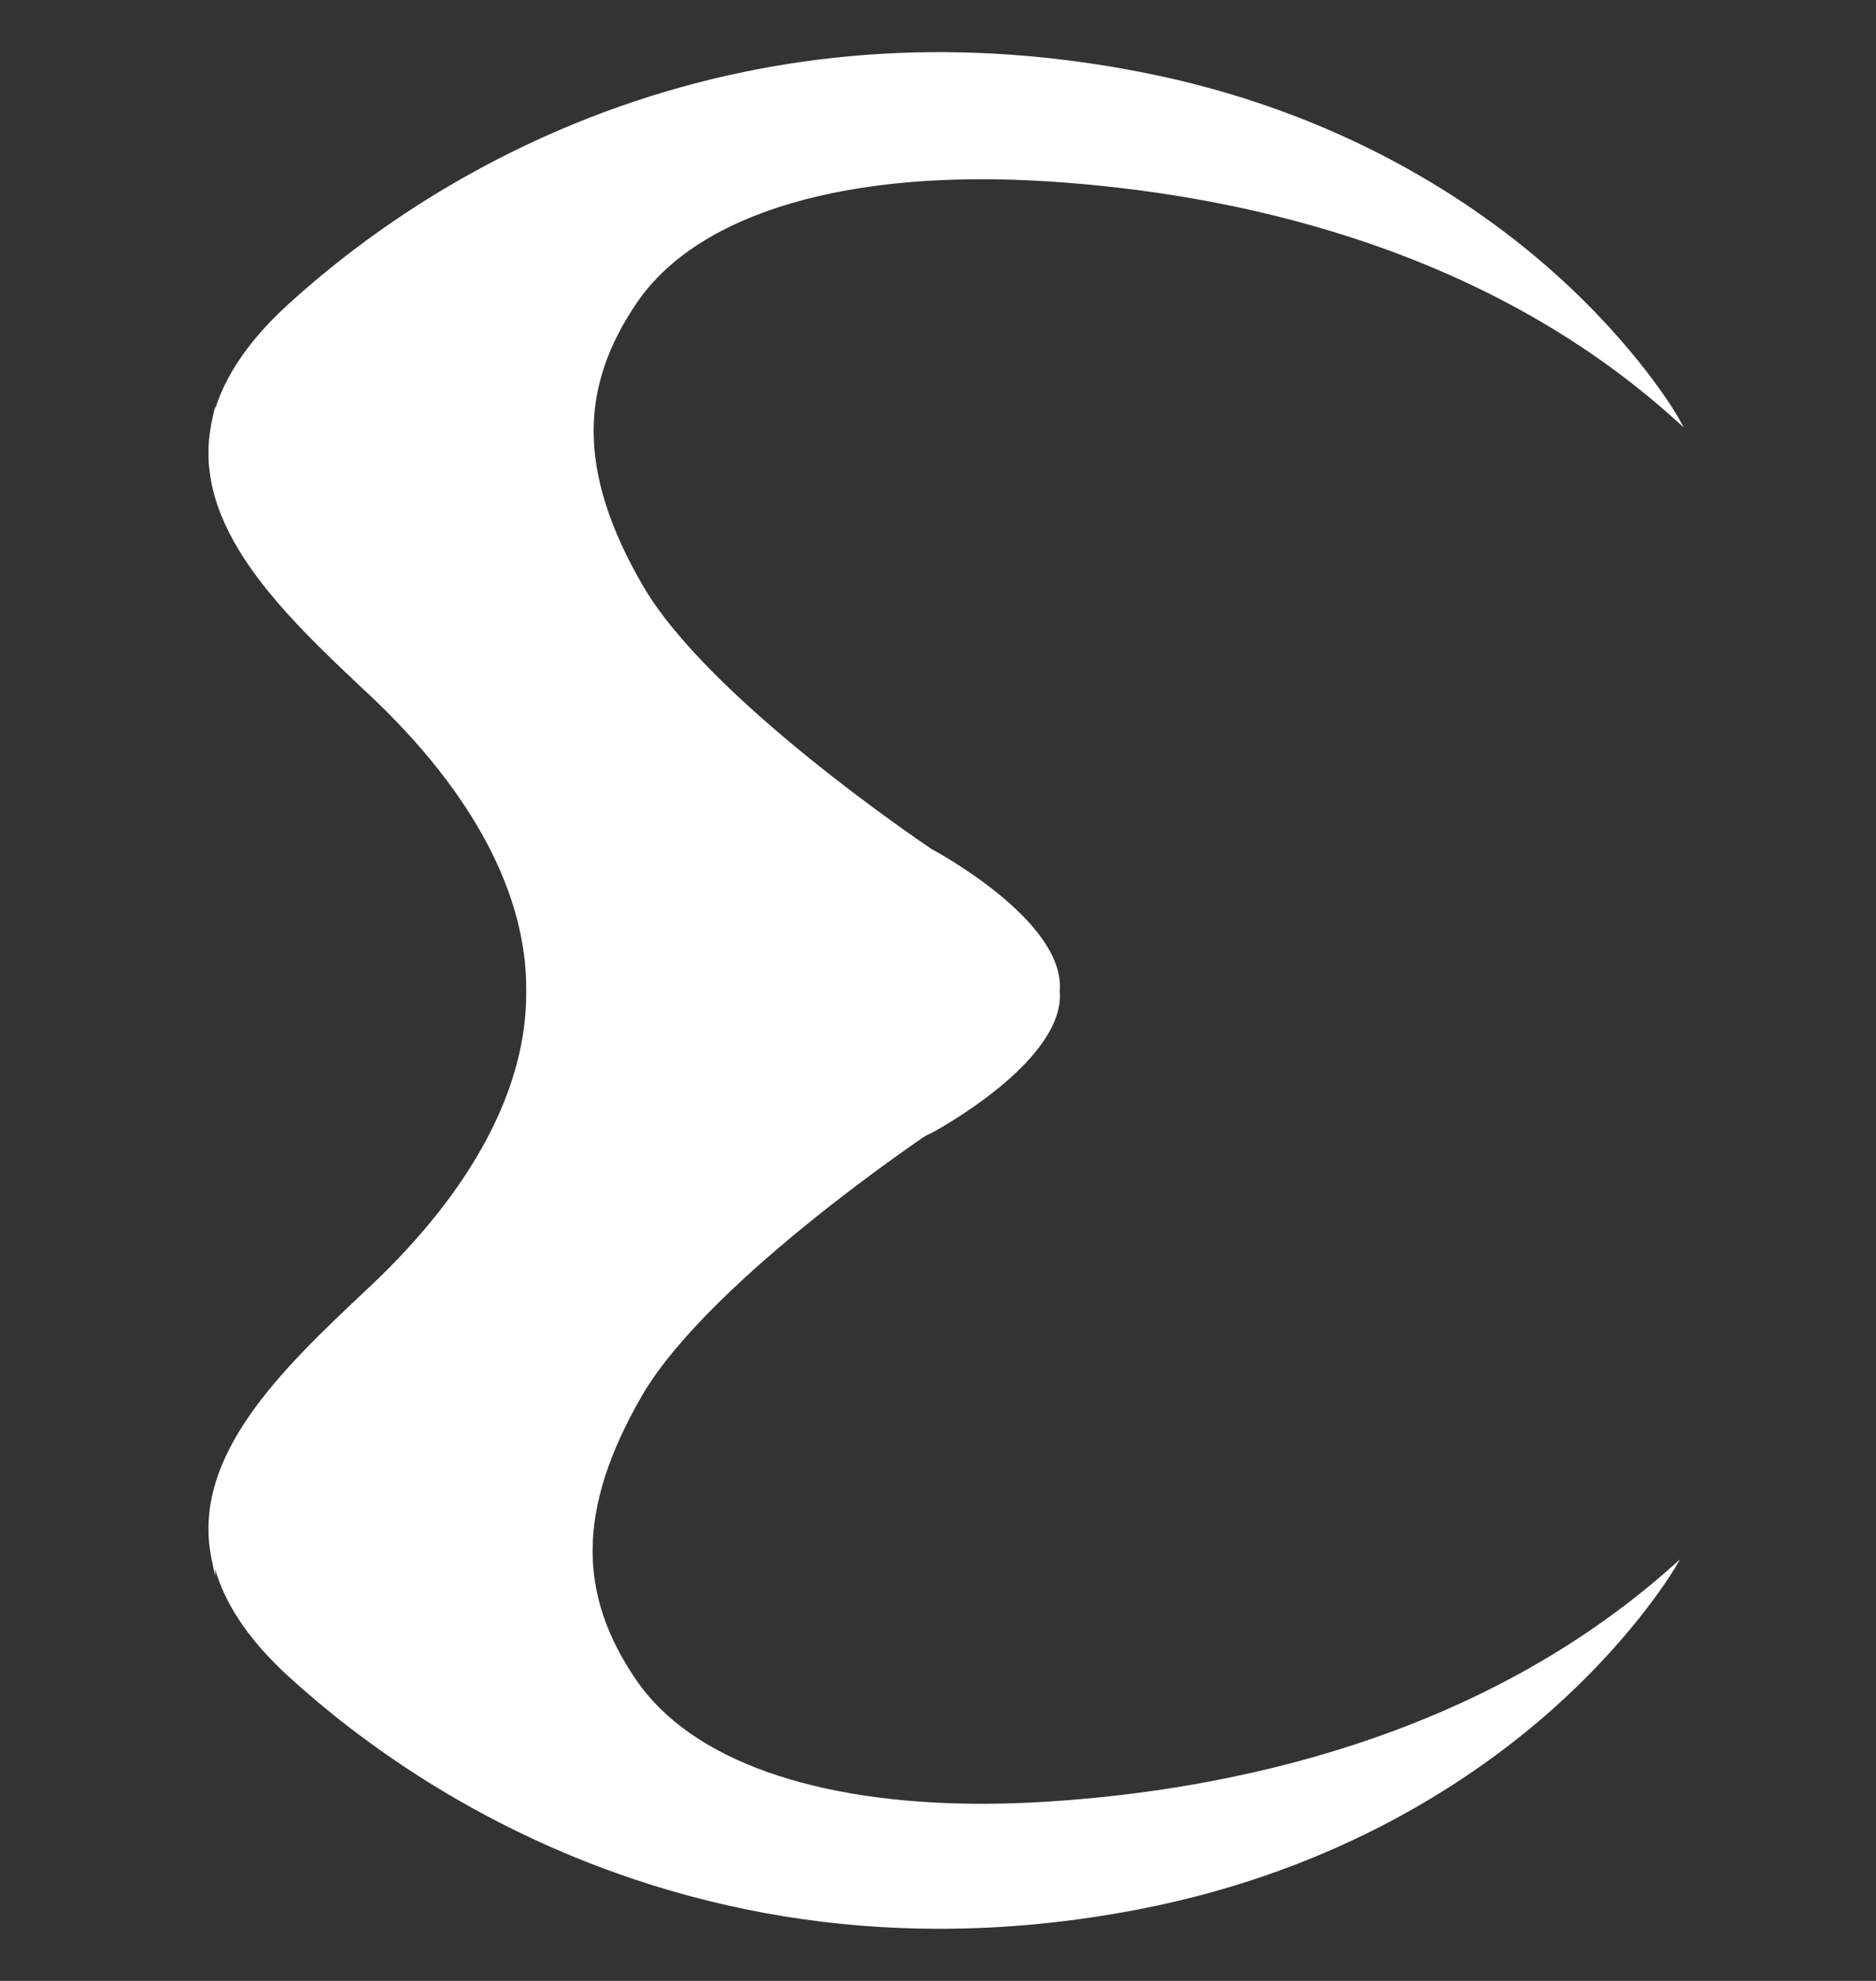
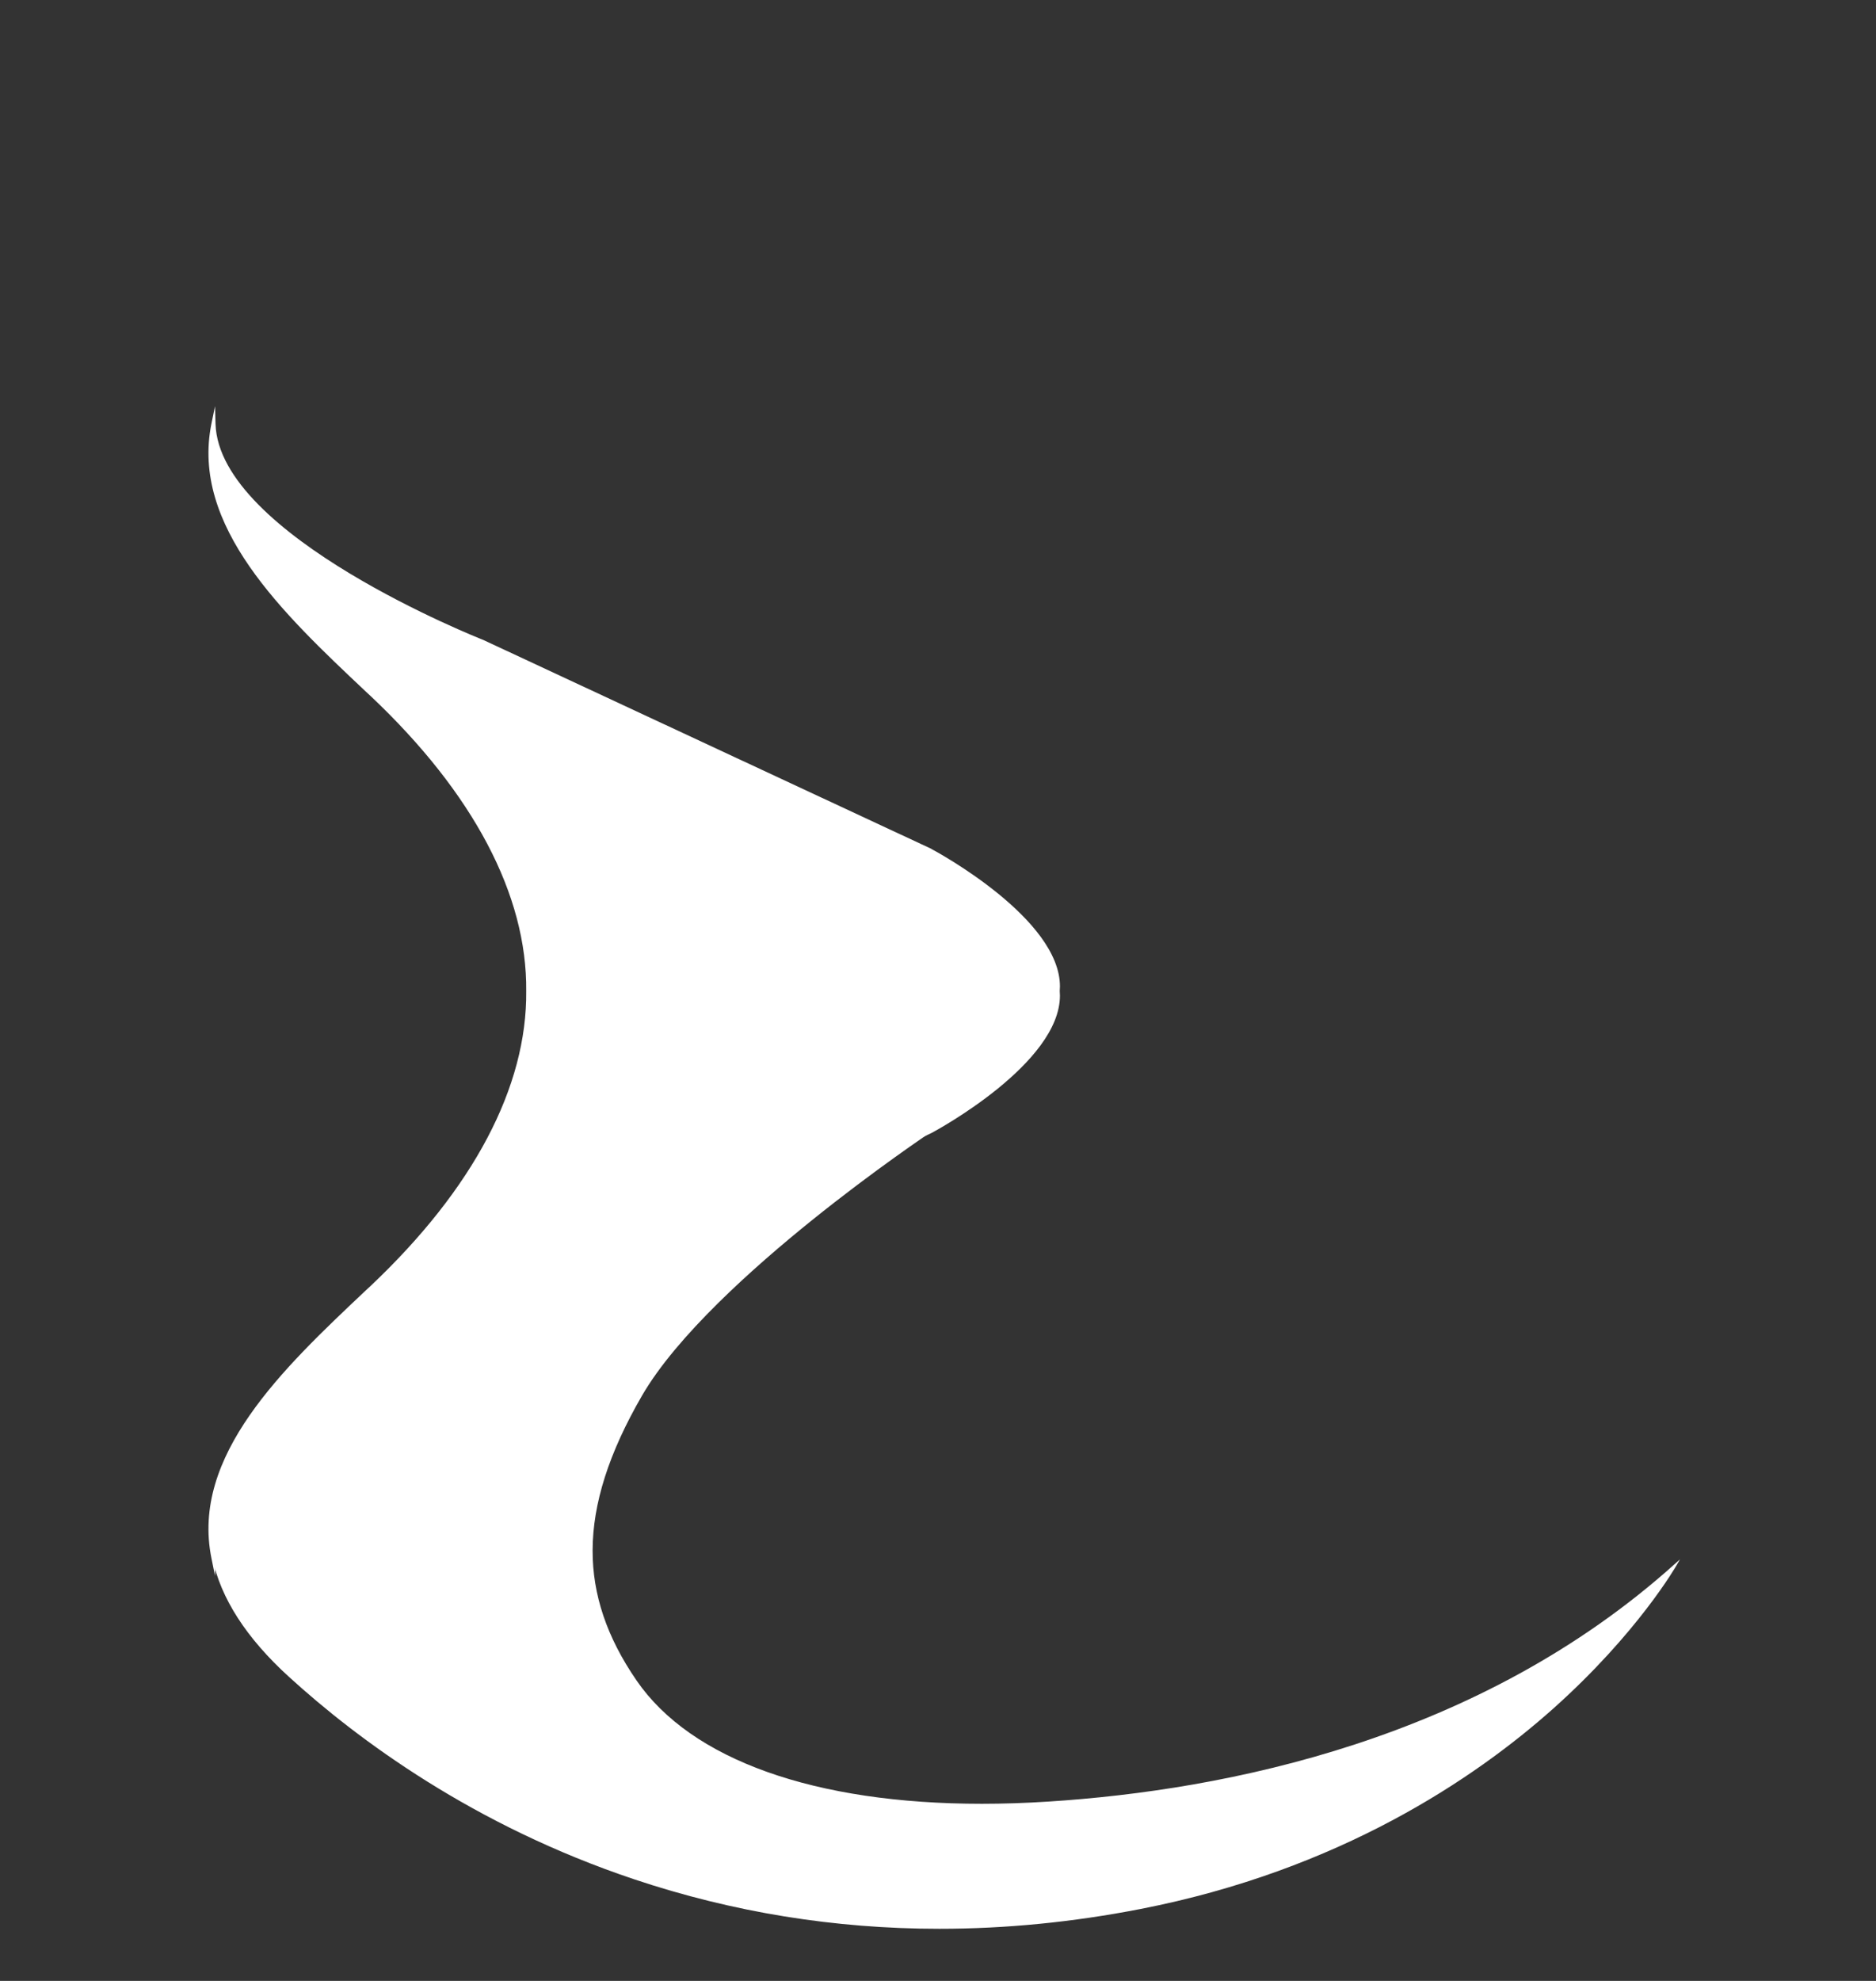
<svg xmlns="http://www.w3.org/2000/svg" width="18" height="19" viewBox="0 0 18 19" fill="none">
  <rect x="0" y="0" width="18" height="19" fill="#333333" stroke="none" />
-   <path d="M8.916 8.176L4.622 6.174C4.598 6.165 3.968 5.916 3.341 5.54C2.484 5.025 2.042 4.529 2.028 4.067L2.028 4.065L2.029 4.062C2.107 3.678 2.355 3.293 2.765 2.919C3.426 2.317 4.538 1.491 6.084 0.974C7.628 0.458 9.264 0.363 10.946 0.691C12.856 1.063 14.154 1.941 14.908 2.613C15.724 3.341 16.094 3.989 16.098 3.996L16.157 4.101L16.067 4.02C14.193 2.334 11.764 1.849 10.056 1.74C8.141 1.617 6.704 2.039 6.114 2.899C5.832 3.31 5.695 3.716 5.696 4.138C5.697 4.587 5.851 5.071 6.168 5.617C6.797 6.702 8.849 8.083 8.936 8.142L8.916 8.176ZM2.068 4.068C2.104 5.139 4.611 6.128 4.637 6.138L8.718 8.04C8.5 7.887 8.127 7.618 7.724 7.29C6.933 6.648 6.398 6.092 6.133 5.637C5.813 5.085 5.657 4.594 5.656 4.138C5.656 3.708 5.795 3.295 6.081 2.877C6.679 2.005 8.129 1.576 10.059 1.7C11.742 1.808 14.123 2.279 15.992 3.901C15.849 3.684 15.49 3.185 14.88 2.641C14.131 1.974 12.838 1.1 10.938 0.729C9.263 0.403 7.634 0.498 6.097 1.012C4.557 1.526 3.45 2.349 2.792 2.949C2.389 3.316 2.145 3.692 2.068 4.068Z" fill="white" />
  <path d="M9.013 18.5C8.01 18.5 7.032 18.342 6.087 18.026C4.543 17.51 3.432 16.685 2.772 16.083C2.363 15.711 2.117 15.328 2.038 14.945C2.048 14.63 2.282 14.118 3.346 13.478C3.98 13.097 4.619 12.846 4.626 12.844L8.925 10.84L8.934 10.857C8.929 10.861 8.395 11.217 7.788 11.706C7.229 12.156 6.492 12.813 6.159 13.388C5.842 13.936 5.687 14.421 5.686 14.871C5.685 15.296 5.823 15.704 6.106 16.116C6.63 16.881 7.821 17.301 9.421 17.301C9.627 17.301 9.839 17.294 10.057 17.28C11.766 17.171 14.197 16.686 16.074 14.997L16.119 14.957L16.089 15.009C16.085 15.016 15.716 15.663 14.901 16.39C14.149 17.06 12.851 17.938 10.944 18.31C10.292 18.437 9.648 18.5 9.013 18.5Z" fill="white" />
  <path d="M2.063 15.115L2.029 14.947C1.828 13.963 2.717 13.125 3.5 12.386L3.557 12.333C4.542 11.402 5.058 10.425 5.049 9.505C5.058 8.585 4.542 7.607 3.557 6.677L3.5 6.624C2.716 5.885 1.828 5.047 2.029 4.062L2.063 3.896L2.068 4.066C2.1 5.137 4.611 6.128 4.637 6.138L8.935 8.141L8.939 8.144C9.001 8.177 10.17 8.813 10.17 9.461C10.17 9.476 10.169 9.49 10.168 9.505C10.169 9.52 10.17 9.534 10.17 9.549C10.17 10.2 8.989 10.84 8.938 10.867L4.637 12.871C4.611 12.881 2.099 13.872 2.068 14.944L2.063 15.115Z" fill="white" />
-   <path d="M6.098 16.122C5.55 15.323 5.504 14.499 6.151 13.383C6.797 12.268 8.929 10.849 8.929 10.849C8.929 10.849 10.15 10.196 10.15 9.549C10.15 9.534 10.149 9.52 10.148 9.505C10.149 9.49 10.15 9.476 10.15 9.461C10.15 8.814 8.929 8.161 8.929 8.161C8.929 8.161 8.927 8.16 8.925 8.158C8.824 8.09 6.781 6.714 6.151 5.627C5.504 4.511 5.55 3.686 6.098 2.888C6.646 2.089 7.998 1.588 10.057 1.72C12.117 1.852 14.382 2.477 16.08 4.006C16.08 4.006 14.631 1.429 10.942 0.71C7.253 -0.009 4.415 1.443 2.778 2.934C2.344 3.329 2.122 3.707 2.048 4.066C1.845 5.064 2.789 5.926 3.57 6.663C4.614 7.648 5.077 8.626 5.069 9.505C5.077 10.383 4.614 11.362 3.57 12.347C2.789 13.084 1.845 13.946 2.048 14.943C2.122 15.303 2.344 15.68 2.778 16.076C4.415 17.567 7.253 19.019 10.942 18.3C14.631 17.581 16.08 15.004 16.08 15.004C14.382 16.533 12.117 17.158 10.057 17.29C7.998 17.422 6.646 16.921 6.098 16.122Z" fill="white" />
</svg>